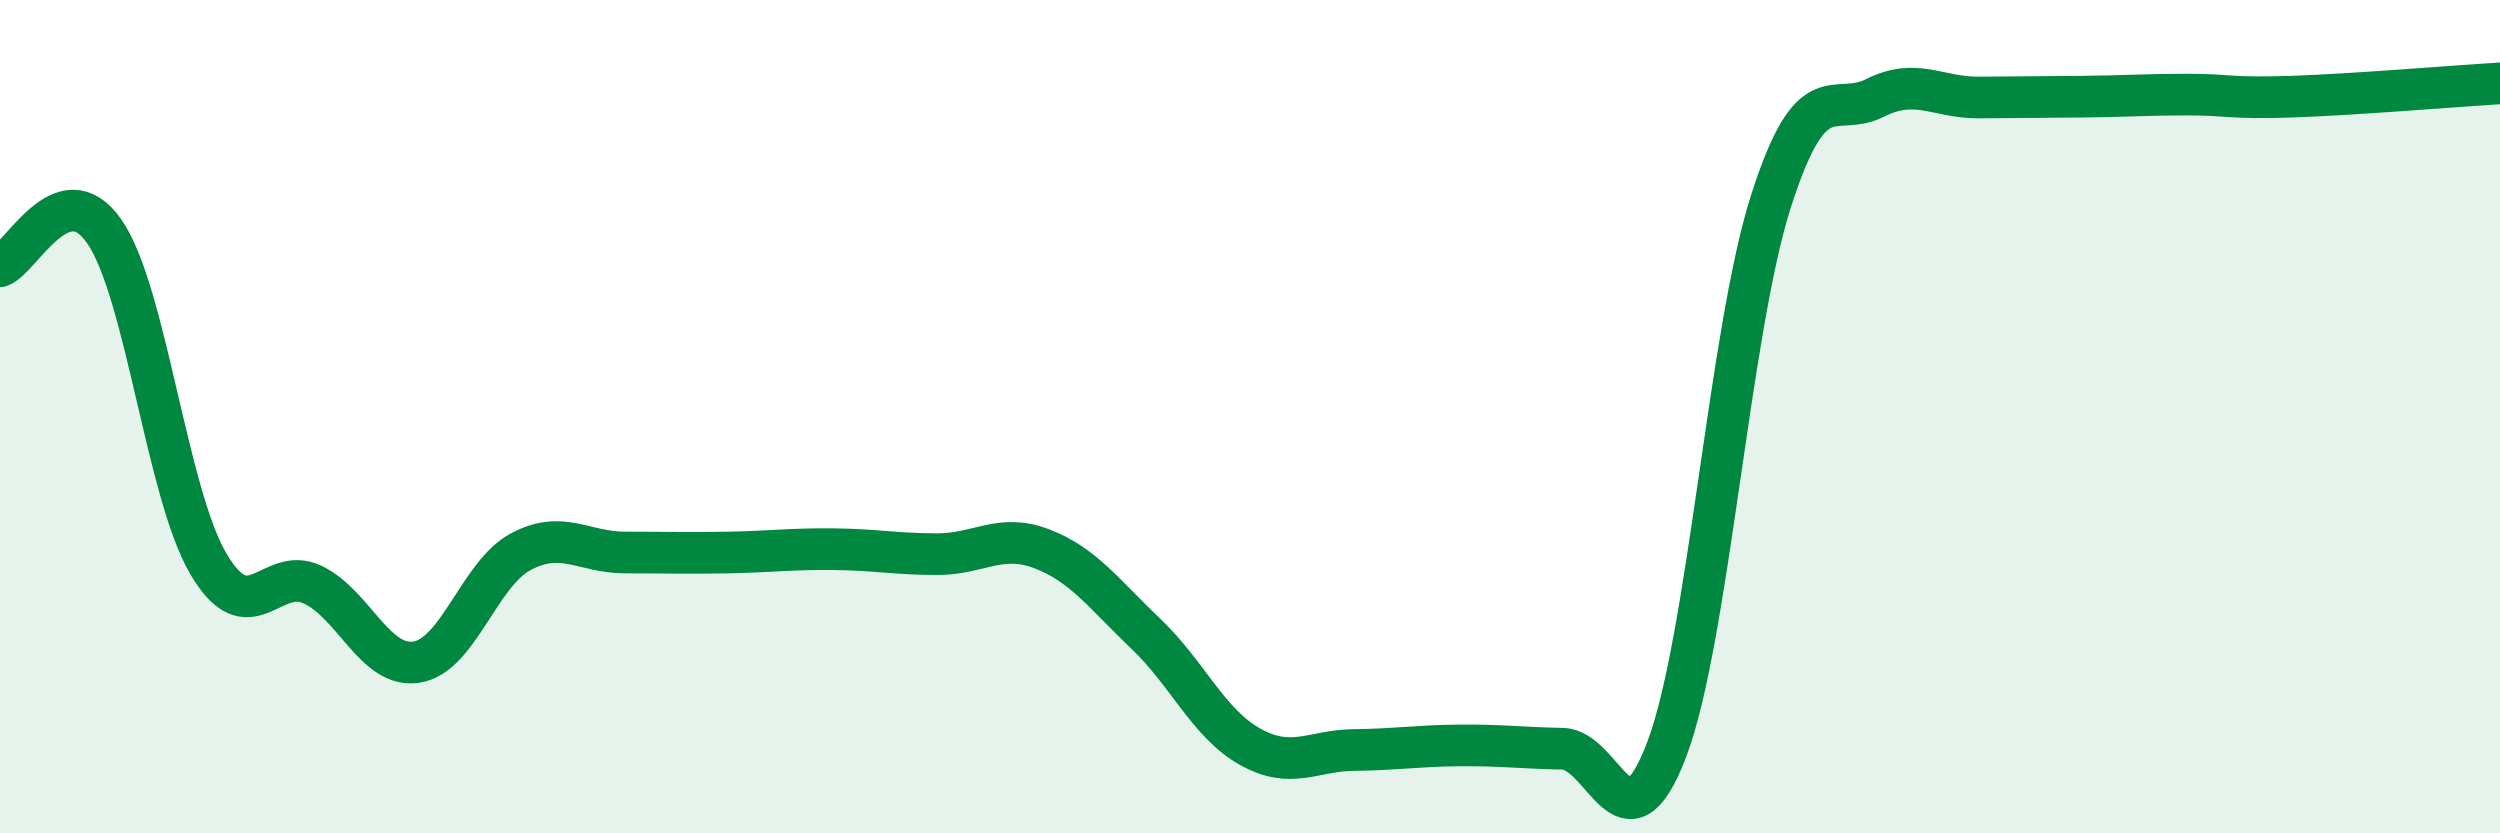
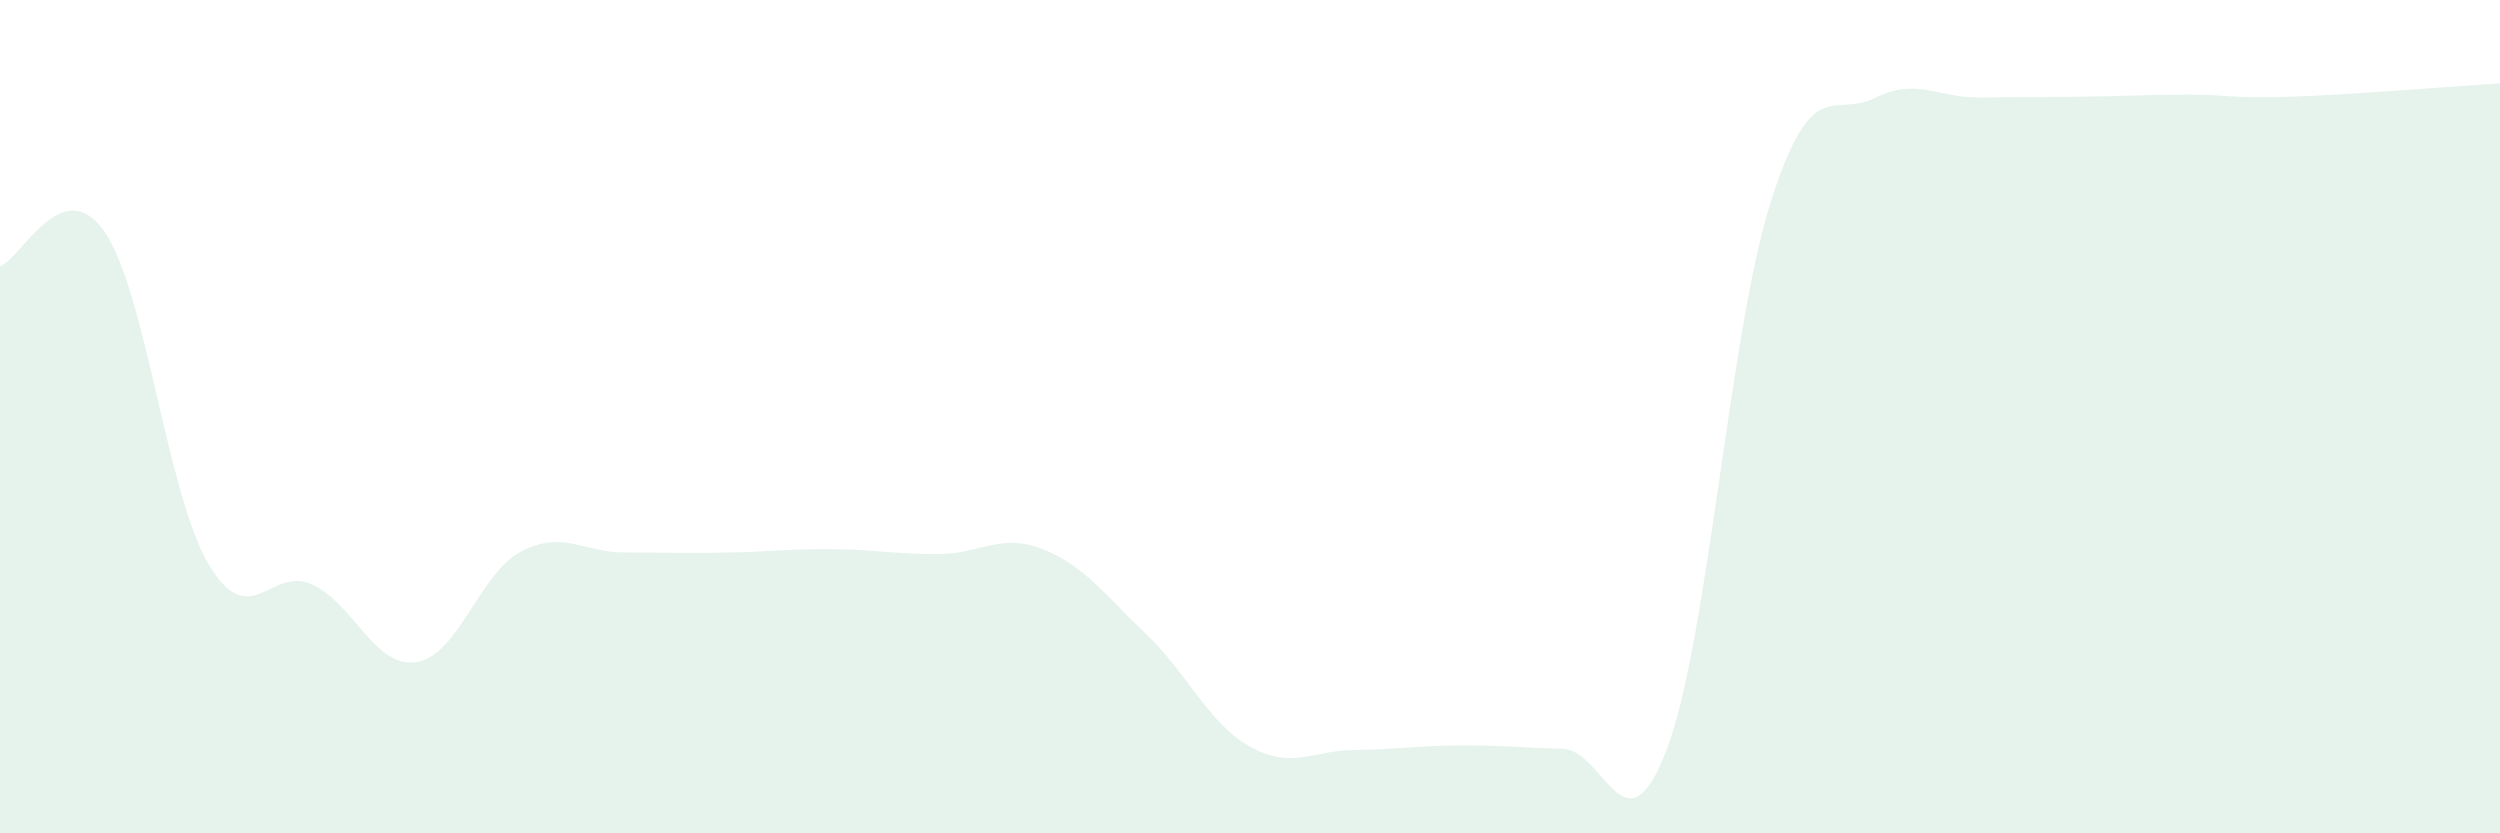
<svg xmlns="http://www.w3.org/2000/svg" width="60" height="20" viewBox="0 0 60 20">
  <path d="M 0,6.39 C 0.5,6.22 1.5,4.12 2.5,5.55 C 3.5,6.98 4,11.83 5,13.53 C 6,15.23 6.5,13.56 7.5,14.03 C 8.5,14.5 9,16.05 10,15.89 C 11,15.73 11.5,13.77 12.5,13.24 C 13.5,12.71 14,13.26 15,13.26 C 16,13.26 16.5,13.28 17.5,13.26 C 18.5,13.24 19,13.17 20,13.18 C 21,13.19 21.5,13.3 22.5,13.3 C 23.5,13.3 24,12.79 25,13.17 C 26,13.55 26.5,14.26 27.5,15.21 C 28.5,16.16 29,17.36 30,17.92 C 31,18.48 31.5,18.01 32.5,18 C 33.5,17.99 34,17.9 35,17.89 C 36,17.88 36.5,17.95 37.5,17.97 C 38.5,17.99 39,20.62 40,17.99 C 41,15.36 41.5,7.97 42.5,4.84 C 43.5,1.71 44,2.85 45,2.35 C 46,1.85 46.5,2.35 47.5,2.34 C 48.5,2.33 49,2.33 50,2.32 C 51,2.31 51.5,2.27 52.5,2.27 C 53.5,2.27 53.5,2.37 55,2.32 C 56.5,2.27 59,2.06 60,2L60 20L0 20Z" fill="#008740" opacity="0.1" stroke-linecap="round" stroke-linejoin="round" />
-   <path d="M 0,6.39 C 0.5,6.22 1.5,4.12 2.5,5.55 C 3.5,6.98 4,11.83 5,13.53 C 6,15.23 6.5,13.56 7.5,14.03 C 8.5,14.5 9,16.05 10,15.89 C 11,15.73 11.5,13.77 12.5,13.24 C 13.5,12.71 14,13.26 15,13.26 C 16,13.26 16.5,13.28 17.5,13.26 C 18.5,13.24 19,13.17 20,13.18 C 21,13.19 21.5,13.3 22.5,13.3 C 23.5,13.3 24,12.79 25,13.17 C 26,13.55 26.5,14.26 27.5,15.21 C 28.5,16.16 29,17.36 30,17.92 C 31,18.48 31.5,18.01 32.5,18 C 33.5,17.99 34,17.9 35,17.89 C 36,17.88 36.5,17.95 37.5,17.97 C 38.5,17.99 39,20.62 40,17.99 C 41,15.36 41.5,7.97 42.5,4.84 C 43.5,1.71 44,2.85 45,2.35 C 46,1.85 46.5,2.35 47.5,2.34 C 48.5,2.33 49,2.33 50,2.32 C 51,2.31 51.5,2.27 52.5,2.27 C 53.5,2.27 53.5,2.37 55,2.32 C 56.5,2.27 59,2.06 60,2" stroke="#008740" stroke-width="1" fill="none" stroke-linecap="round" stroke-linejoin="round" />
</svg>